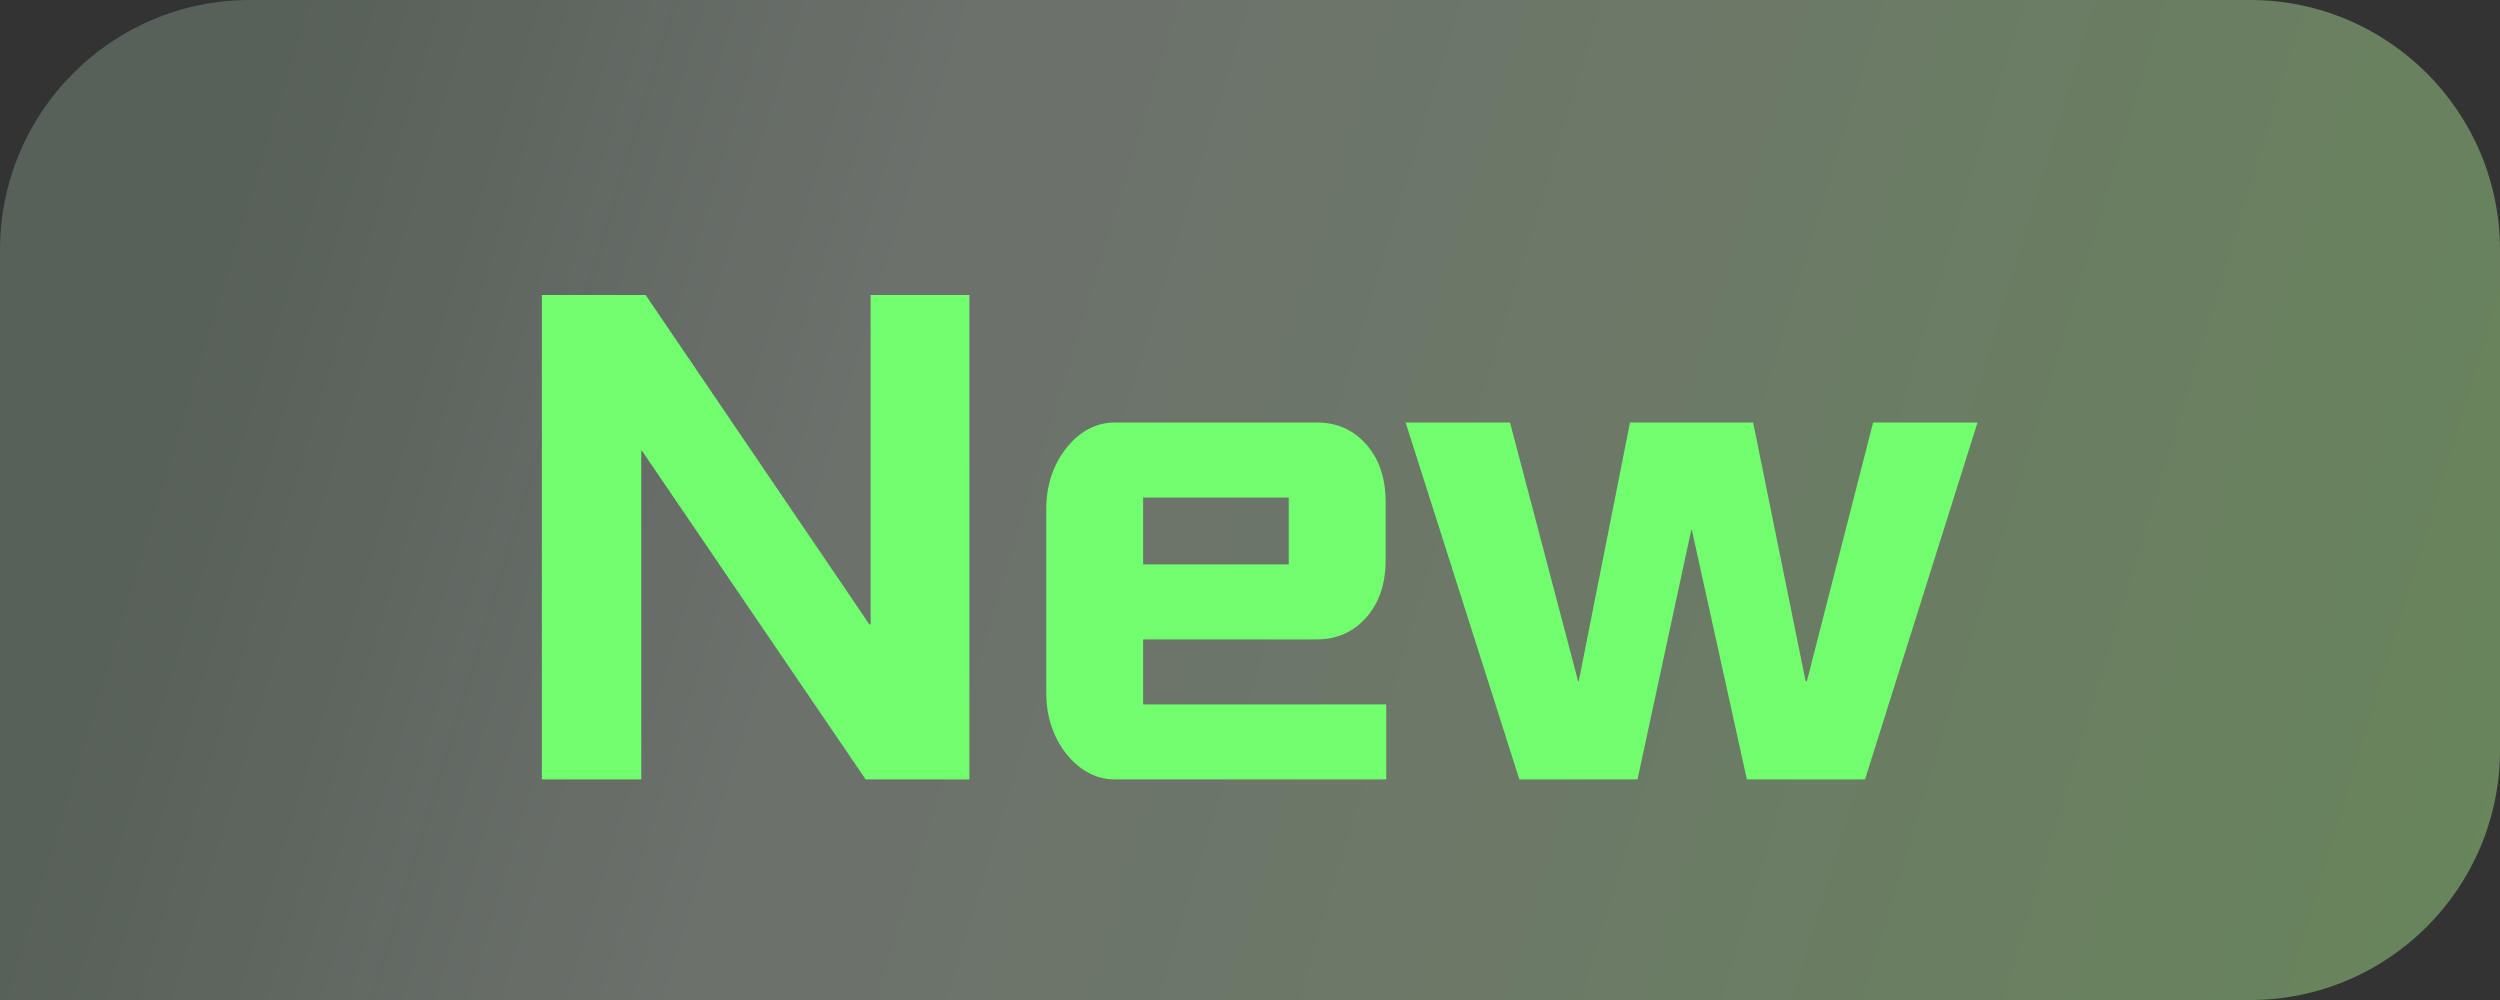
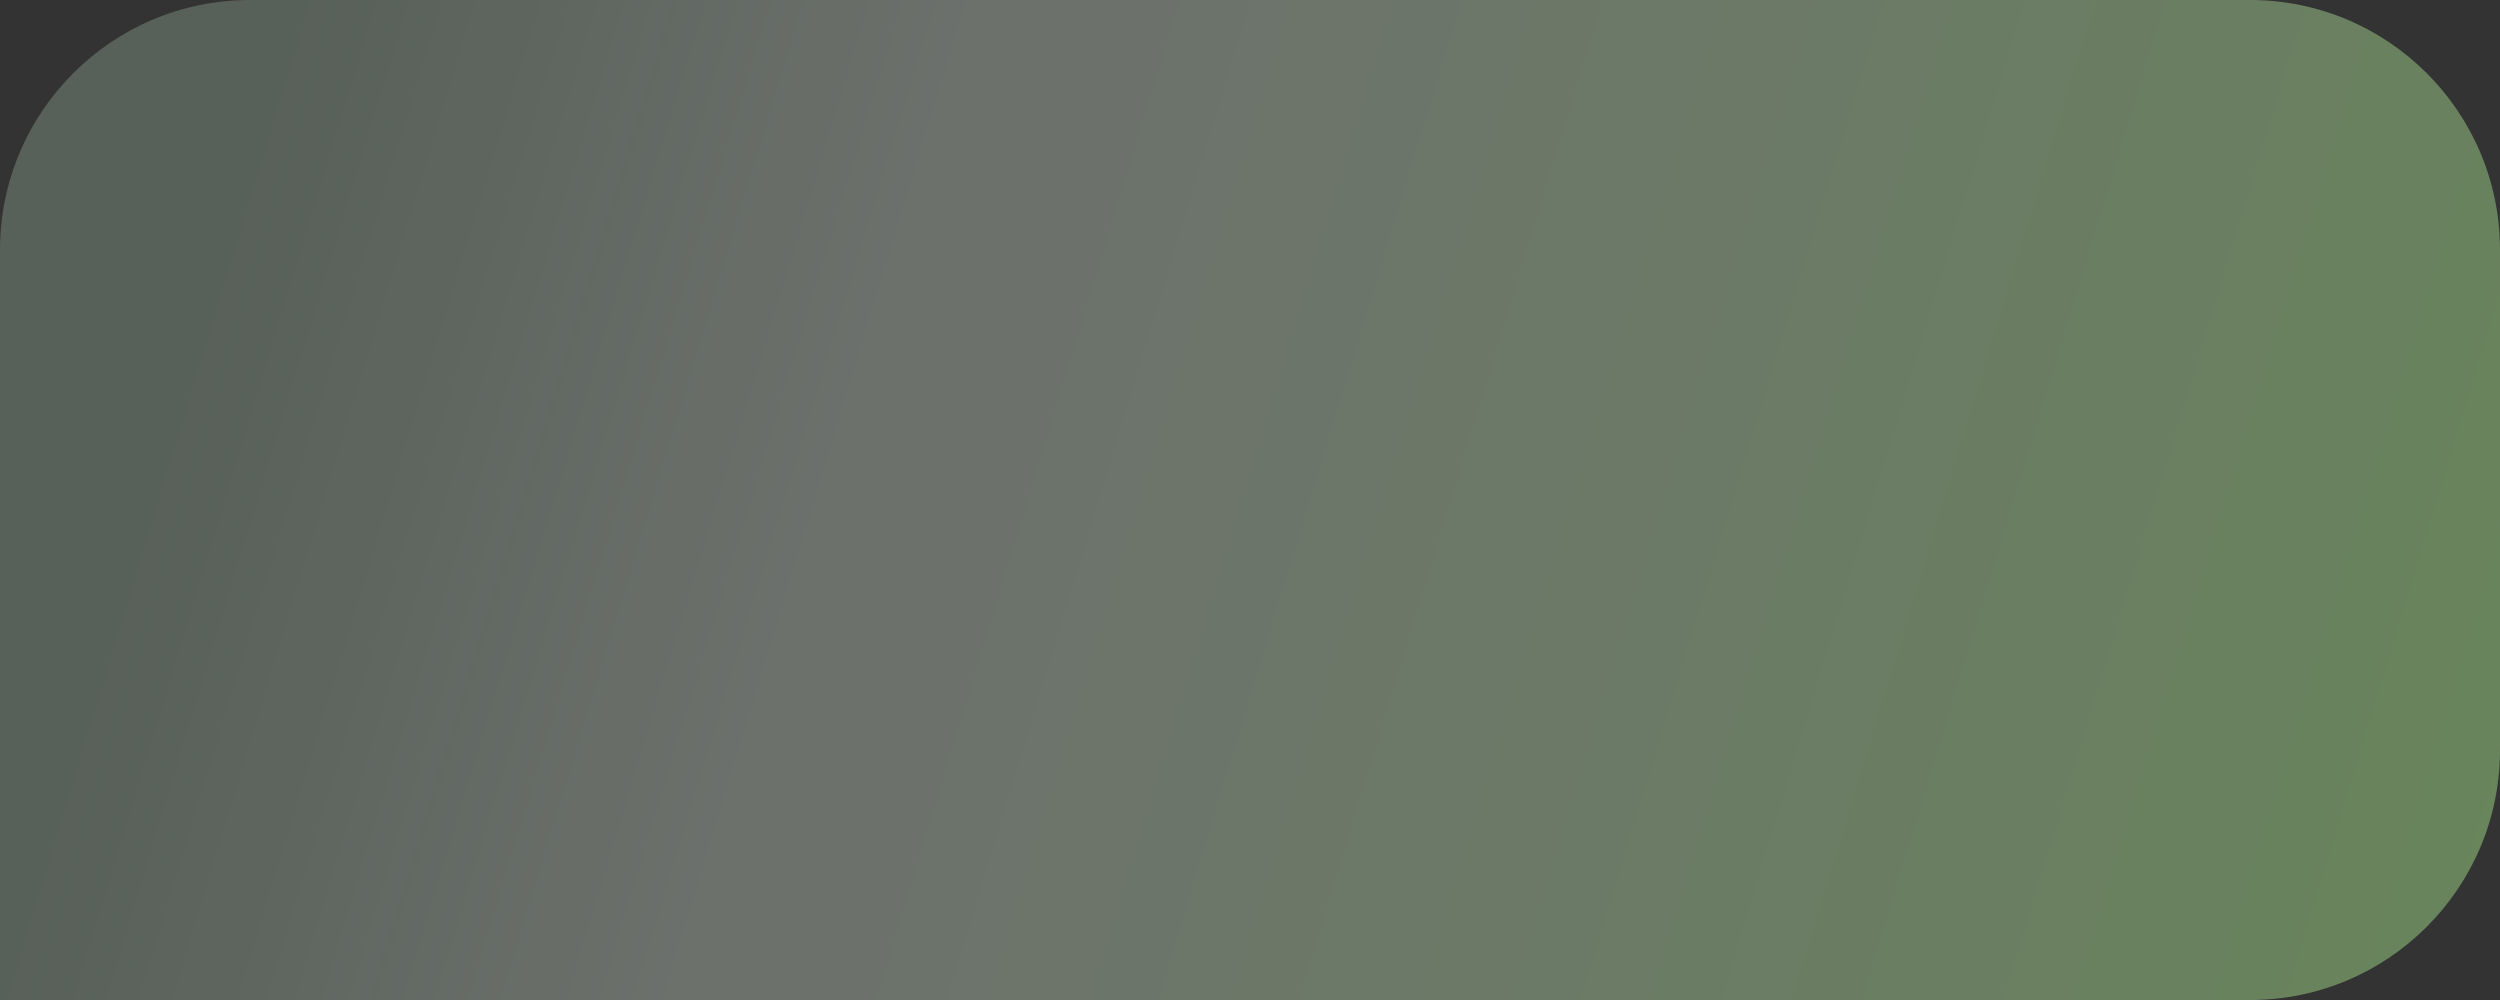
<svg xmlns="http://www.w3.org/2000/svg" fill="none" version="1.1" width="40" height="16" viewBox="0 0 40 16">
  <rect x="0" y="0" width="40" height="16" fill="#333333" stroke="none" />
  <defs>
    <linearGradient x1="1" y1="0.84" x2="0.014" y2="0.722" id="master_svg0_548_77942">
      <stop offset="0%" stop-color="#B7FF97" stop-opacity="0.4" />
      <stop offset="71.238%" stop-color="#F2FFF1" stop-opacity="0.3" />
      <stop offset="97.857%" stop-color="#DAFFE1" stop-opacity="0.22" />
    </linearGradient>
  </defs>
  <g>
    <path d="M0 4C2.452636981645965e-16 1.791 1.791 0 4 0L36 0C38.209 0 40 1.791 40 4L40 12C40 14.209 38.209 16 36 16L0 16C0 16 0 16 0 16Z" fill="url(#master_svg0_548_77942)" fill-opacity="1" />
    <g>
-       <path d="M8.67,4.72L10.33,4.72L13.91,9.99L13.93,9.99L13.93,4.72L15.51,4.72L15.51,12.47L13.85,12.47L10.27,7.21L10.26,7.21L10.26,12.47L8.67,12.47L8.67,4.72ZM21.07,6.76Q21.55,6.76,21.86,7.11Q22.17,7.46,22.17,8.03L22.17,8.96Q22.17,9.53,21.86,9.88Q21.55,10.23,21.07,10.23L18.29,10.23L18.29,11.27L22.18,11.27L22.18,12.47L17.84,12.47Q17.39,12.47,17.06,12.06Q16.74,11.65,16.74,11.08L16.74,8.15Q16.74,7.58,17.06,7.17Q17.39,6.76,17.84,6.76L21.07,6.76ZM18.29,7.96L18.29,9.03L20.62,9.03L20.62,7.96L18.29,7.96ZM22.49,6.76L24.16,6.76L25.25,10.9L25.26,10.9L26.08,6.76L28.05,6.76L28.89,10.9L28.91,10.9L29.97,6.76L31.64,6.76L29.84,12.47L27.95,12.47L27.07,8.48L27.06,8.48L26.2,12.47L24.31,12.47L22.49,6.76Z" fill="#71FF6F" fill-opacity="1" />
-     </g>
+       </g>
  </g>
</svg>